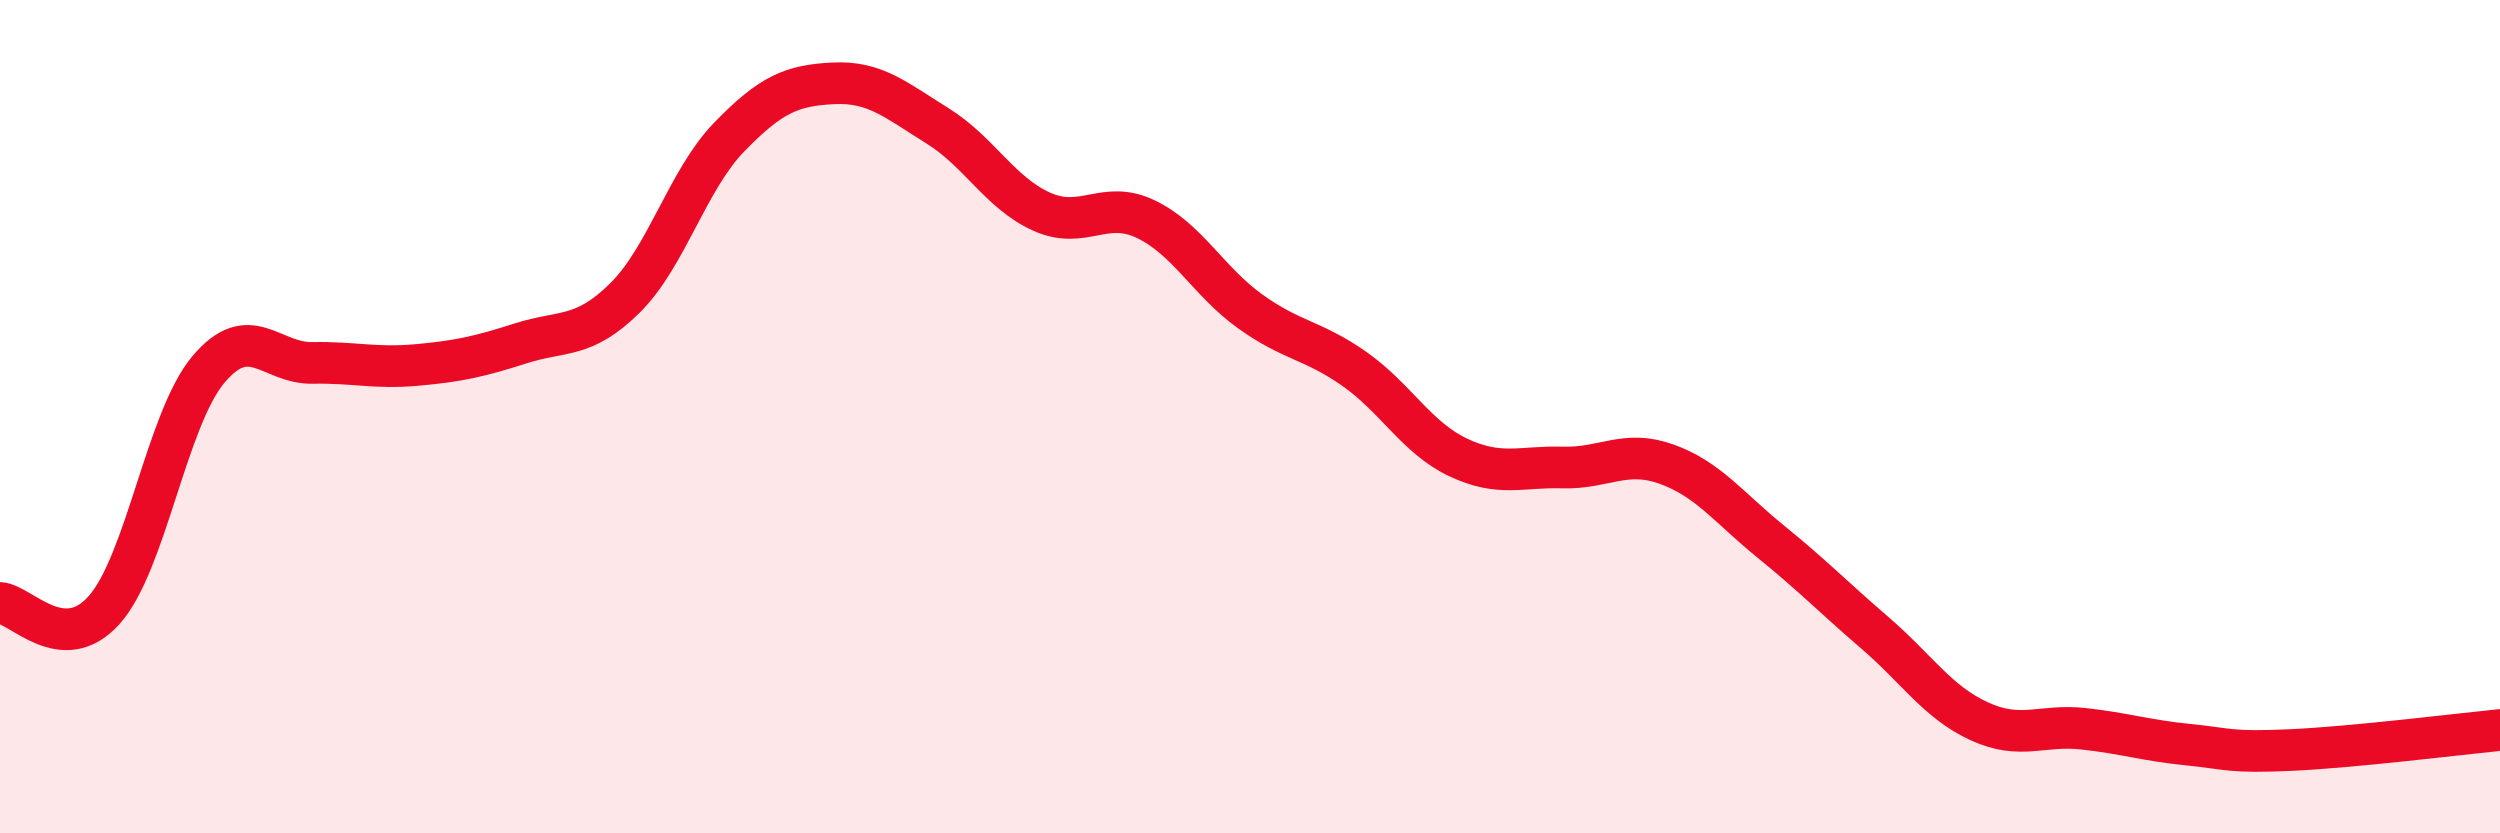
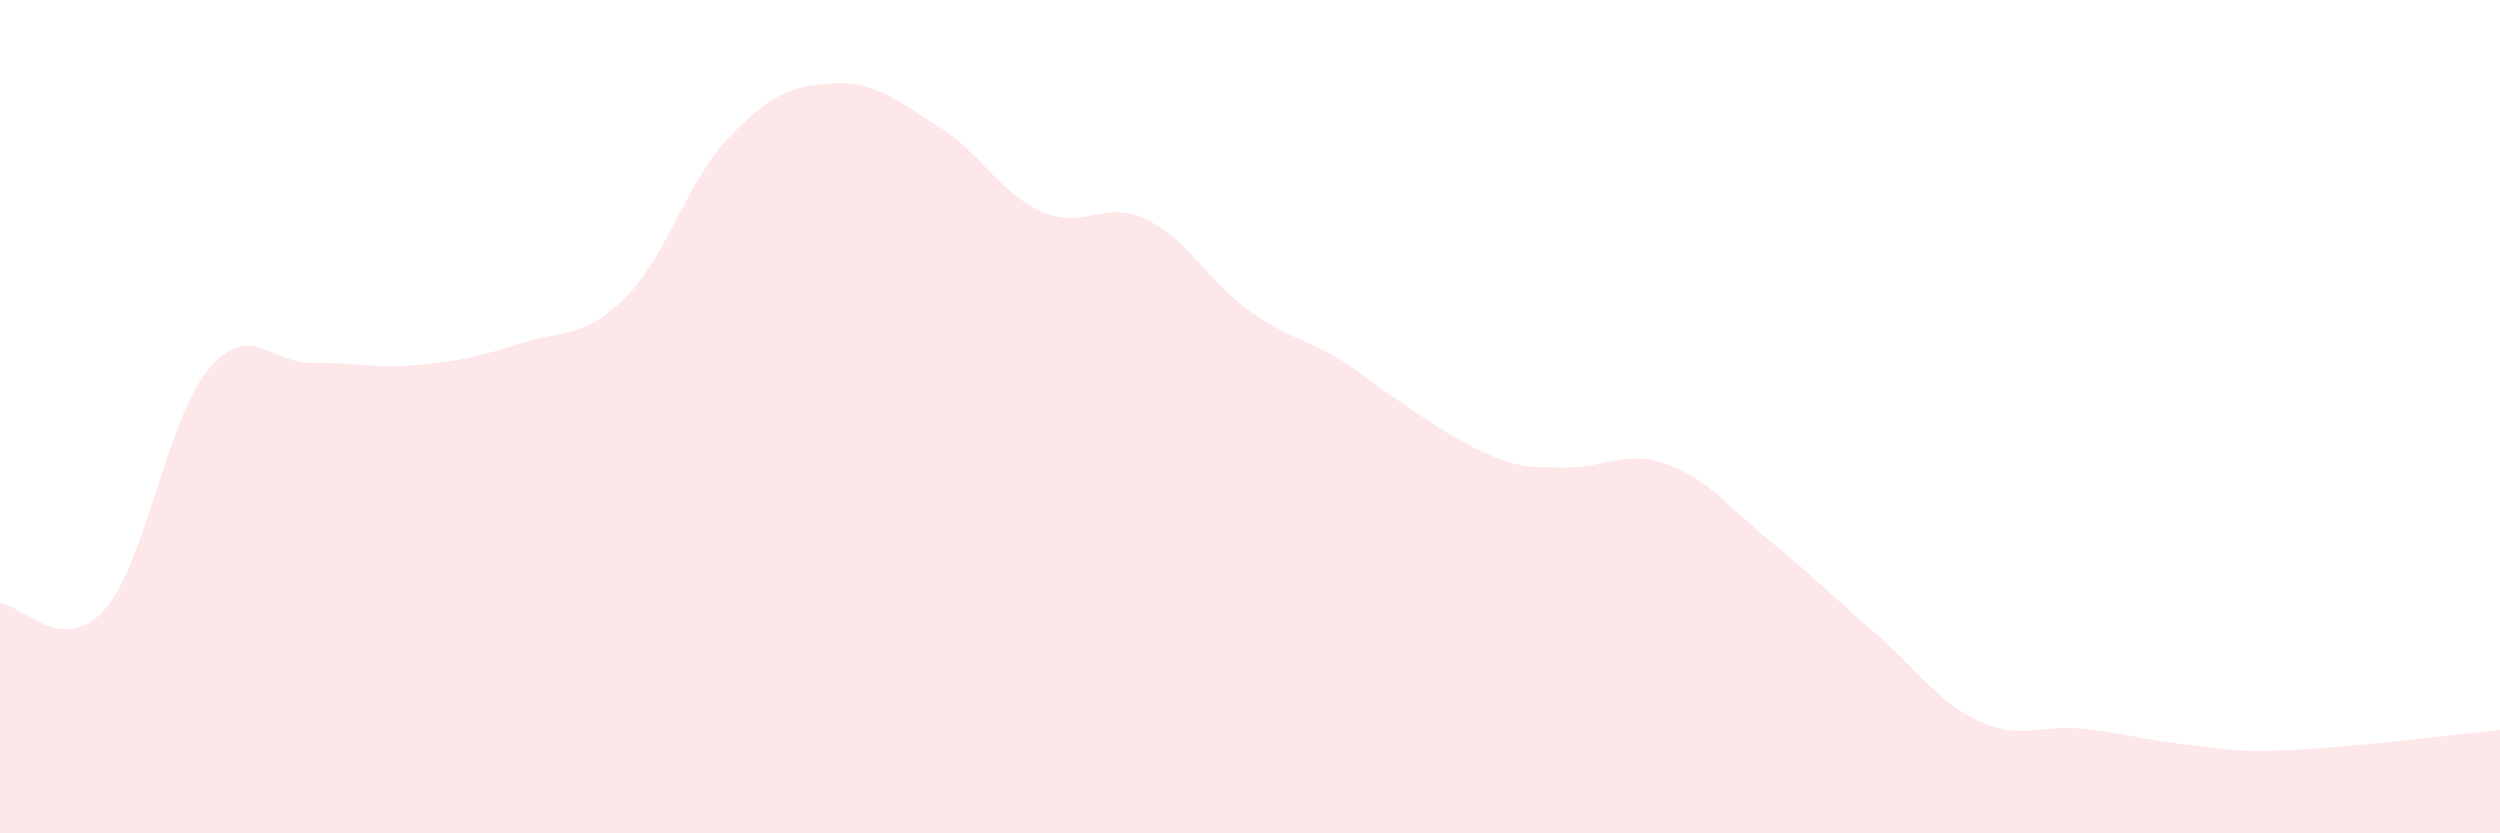
<svg xmlns="http://www.w3.org/2000/svg" width="60" height="20" viewBox="0 0 60 20">
-   <path d="M 0,14.47 C 0.5,14.5 1.5,15.76 2.5,14.64 C 3.5,13.52 4,10.06 5,8.87 C 6,7.68 6.5,8.73 7.5,8.71 C 8.5,8.69 9,8.85 10,8.76 C 11,8.67 11.5,8.56 12.5,8.24 C 13.5,7.92 14,8.14 15,7.15 C 16,6.16 16.5,4.32 17.5,3.29 C 18.5,2.26 19,2.05 20,2 C 21,1.95 21.5,2.4 22.5,3.02 C 23.5,3.64 24,4.63 25,5.08 C 26,5.53 26.5,4.78 27.5,5.26 C 28.5,5.74 29,6.75 30,7.47 C 31,8.19 31.5,8.15 32.5,8.85 C 33.5,9.55 34,10.51 35,10.98 C 36,11.45 36.5,11.19 37.5,11.22 C 38.5,11.25 39,10.78 40,11.14 C 41,11.5 41.5,12.19 42.5,13 C 43.5,13.81 44,14.33 45,15.19 C 46,16.05 46.5,16.85 47.5,17.31 C 48.5,17.77 49,17.38 50,17.49 C 51,17.6 51.5,17.77 52.5,17.87 C 53.5,17.97 53.5,18.07 55,18 C 56.5,17.93 59,17.62 60,17.52L60 20L0 20Z" fill="#EB0A25" opacity="0.1" stroke-linecap="round" stroke-linejoin="round" />
-   <path d="M 0,14.47 C 0.5,14.5 1.5,15.76 2.5,14.64 C 3.5,13.52 4,10.06 5,8.87 C 6,7.68 6.5,8.73 7.5,8.71 C 8.5,8.69 9,8.85 10,8.76 C 11,8.67 11.5,8.56 12.5,8.24 C 13.5,7.92 14,8.14 15,7.15 C 16,6.16 16.5,4.32 17.5,3.29 C 18.5,2.26 19,2.05 20,2 C 21,1.95 21.5,2.4 22.5,3.02 C 23.5,3.64 24,4.63 25,5.08 C 26,5.53 26.5,4.78 27.5,5.26 C 28.5,5.74 29,6.75 30,7.47 C 31,8.19 31.5,8.15 32.5,8.85 C 33.5,9.55 34,10.51 35,10.98 C 36,11.45 36.5,11.19 37.5,11.22 C 38.5,11.25 39,10.78 40,11.14 C 41,11.5 41.5,12.19 42.5,13 C 43.5,13.81 44,14.33 45,15.19 C 46,16.05 46.5,16.85 47.5,17.31 C 48.5,17.77 49,17.38 50,17.49 C 51,17.6 51.5,17.77 52.5,17.87 C 53.5,17.97 53.5,18.07 55,18 C 56.5,17.93 59,17.62 60,17.52" stroke="#EB0A25" stroke-width="1" fill="none" stroke-linecap="round" stroke-linejoin="round" />
+   <path d="M 0,14.47 C 0.5,14.5 1.5,15.76 2.5,14.64 C 3.5,13.52 4,10.06 5,8.87 C 6,7.68 6.5,8.73 7.5,8.71 C 8.5,8.69 9,8.85 10,8.76 C 11,8.67 11.5,8.56 12.5,8.24 C 13.5,7.92 14,8.14 15,7.15 C 16,6.16 16.5,4.32 17.5,3.29 C 18.5,2.26 19,2.05 20,2 C 21,1.95 21.5,2.4 22.5,3.02 C 23.5,3.64 24,4.63 25,5.08 C 26,5.53 26.5,4.78 27.5,5.26 C 28.5,5.74 29,6.75 30,7.47 C 31,8.19 31.5,8.15 32.5,8.85 C 36,11.45 36.5,11.19 37.5,11.22 C 38.5,11.25 39,10.78 40,11.14 C 41,11.5 41.5,12.19 42.5,13 C 43.5,13.81 44,14.33 45,15.19 C 46,16.05 46.5,16.85 47.5,17.31 C 48.5,17.77 49,17.38 50,17.49 C 51,17.6 51.5,17.77 52.5,17.87 C 53.5,17.97 53.5,18.07 55,18 C 56.5,17.93 59,17.62 60,17.52L60 20L0 20Z" fill="#EB0A25" opacity="0.1" stroke-linecap="round" stroke-linejoin="round" />
</svg>